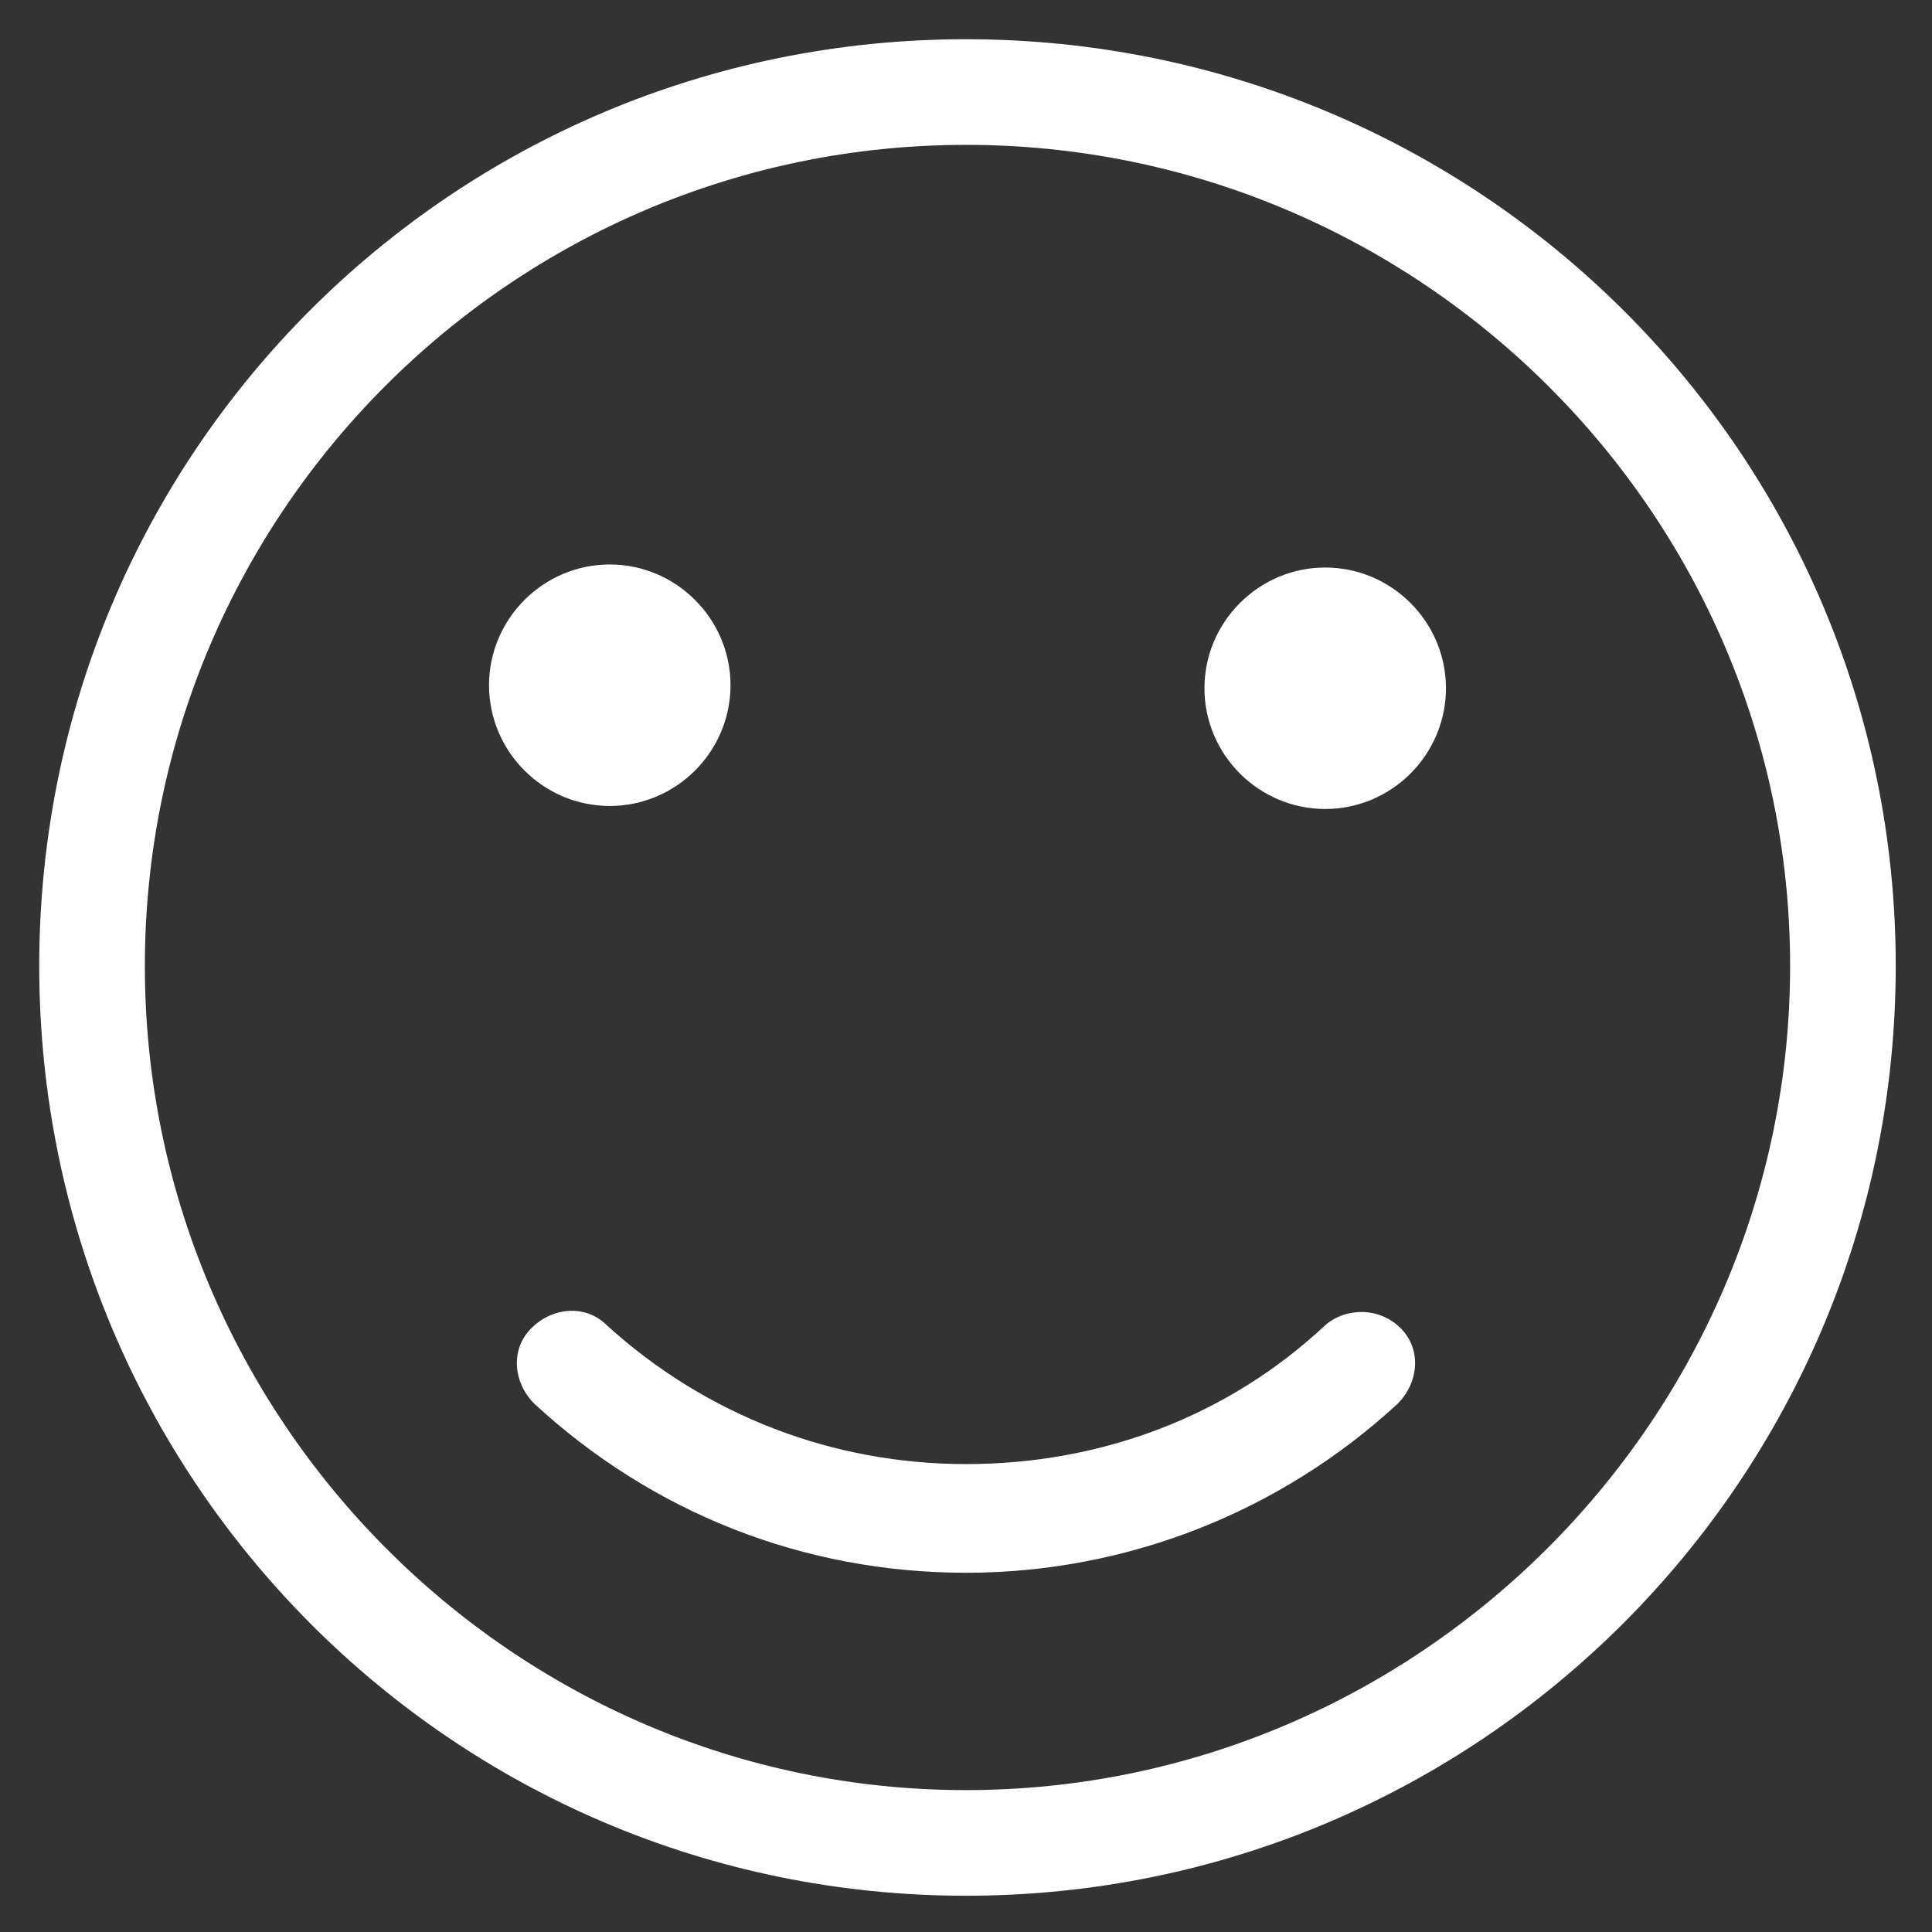
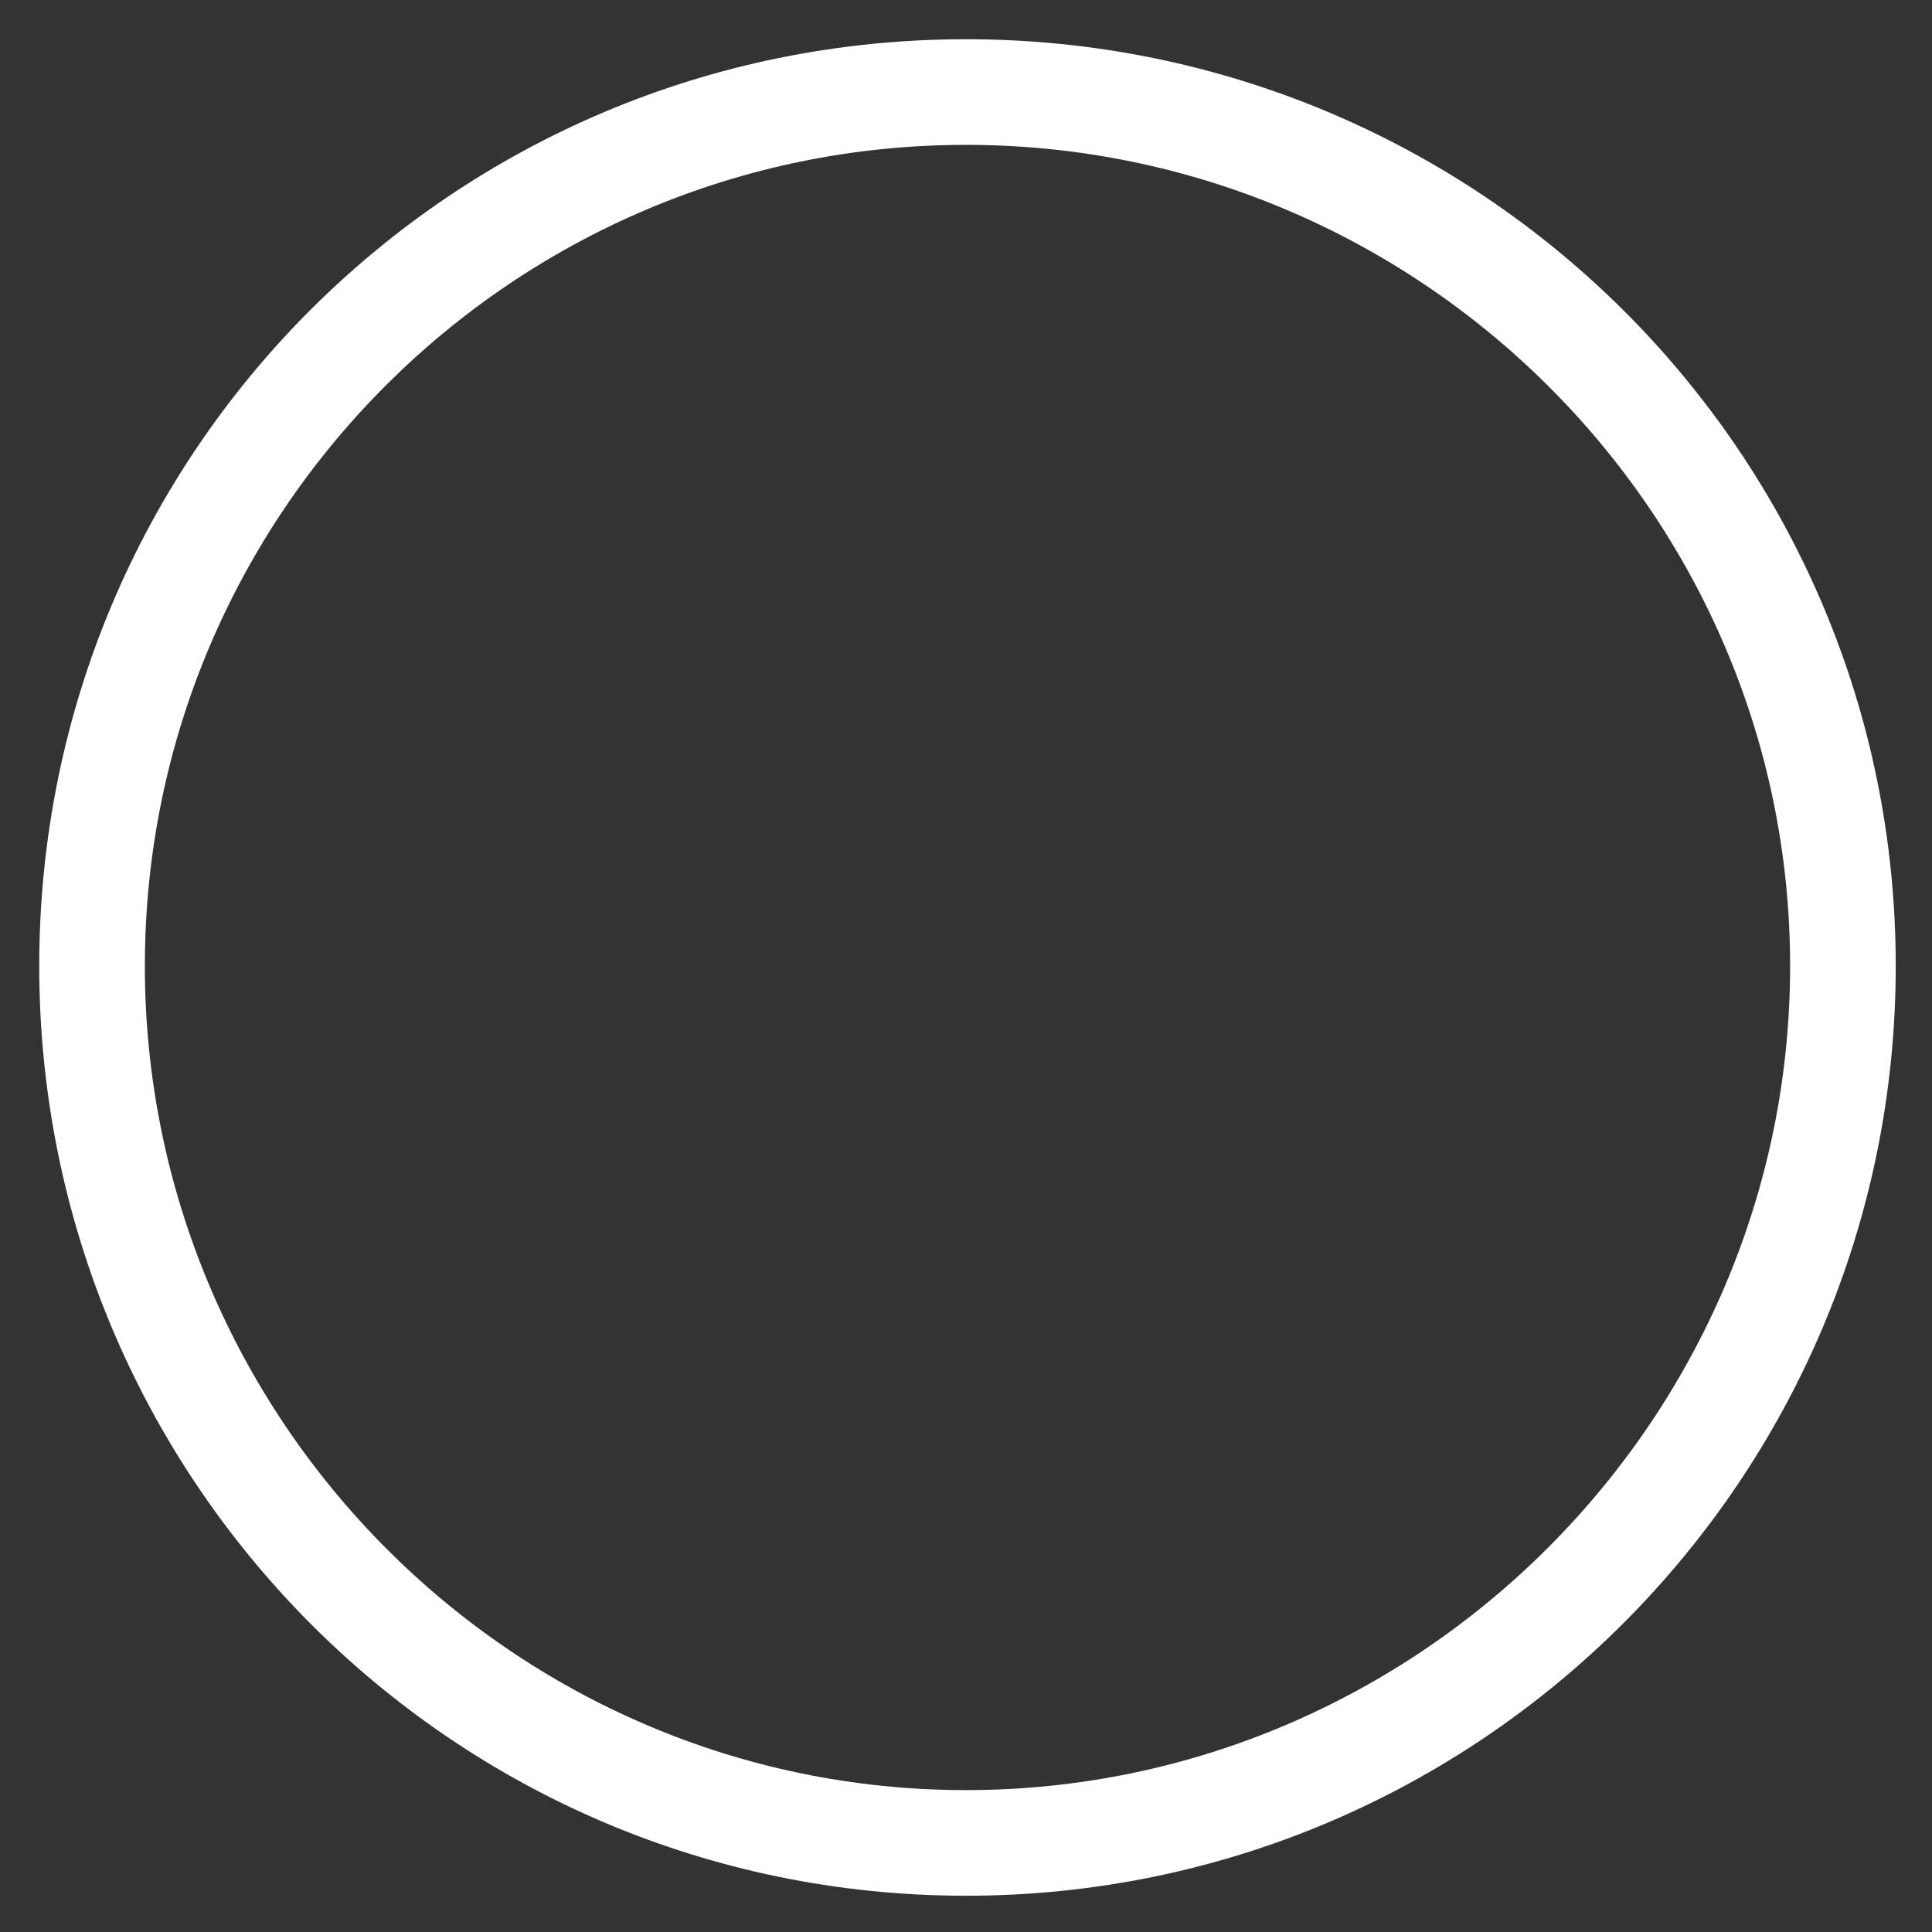
<svg xmlns="http://www.w3.org/2000/svg" width="52px" height="52px" viewBox="0 0 52 52" version="1.1">
  <rect x="0" y="0" width="52" height="52" fill="#333333" stroke="none" />
  <title>smile</title>
  <g id="Page-1" stroke="none" stroke-width="1" fill="none" fill-rule="evenodd">
    <g id="smile" transform="translate(0.812, 0.812)" fill="#FFFFFF" fill-rule="nonzero">
      <path d="M25.188,0.244 C11.375,0.244 0.244,11.375 0.244,25.188 C0.244,39 11.375,50.212 25.188,50.212 C39,50.212 50.212,39 50.212,25.188 C50.212,11.375 39,0.244 25.188,0.244 Z M25.188,47.369 C13,47.369 3.087,37.375 3.087,25.188 C3.087,13 13,3.087 25.188,3.087 C37.375,3.087 47.369,13 47.369,25.188 C47.369,37.375 37.375,47.369 25.188,47.369 Z" id="Shape" />
-       <path d="M34.856,34.856 C32.256,37.294 28.844,38.594 25.188,38.594 C21.613,38.594 18.2,37.294 15.519,34.856 C14.95,34.288 14.056,34.369 13.488,34.938 C12.919,35.506 13,36.4 13.569,36.969 C16.738,39.894 20.8,41.519 25.188,41.519 C29.494,41.519 33.638,39.894 36.806,36.969 C37.375,36.4 37.456,35.506 36.888,34.938 C36.319,34.369 35.425,34.369 34.856,34.856 Z" id="Path" />
-       <path d="M15.6,20.881 C17.387,20.881 18.85,19.419 18.85,17.631 C18.85,15.844 17.387,14.381 15.6,14.381 C13.812,14.381 12.35,15.844 12.35,17.631 C12.35,19.419 13.812,20.881 15.6,20.881 Z" id="Path" />
-       <path d="M34.856,14.463 C33.069,14.463 31.606,15.925 31.606,17.712 C31.606,19.5 33.069,20.962 34.856,20.962 C36.644,20.962 38.106,19.5 38.106,17.712 C38.106,15.925 36.644,14.463 34.856,14.463 Z" id="Path" />
    </g>
  </g>
</svg>